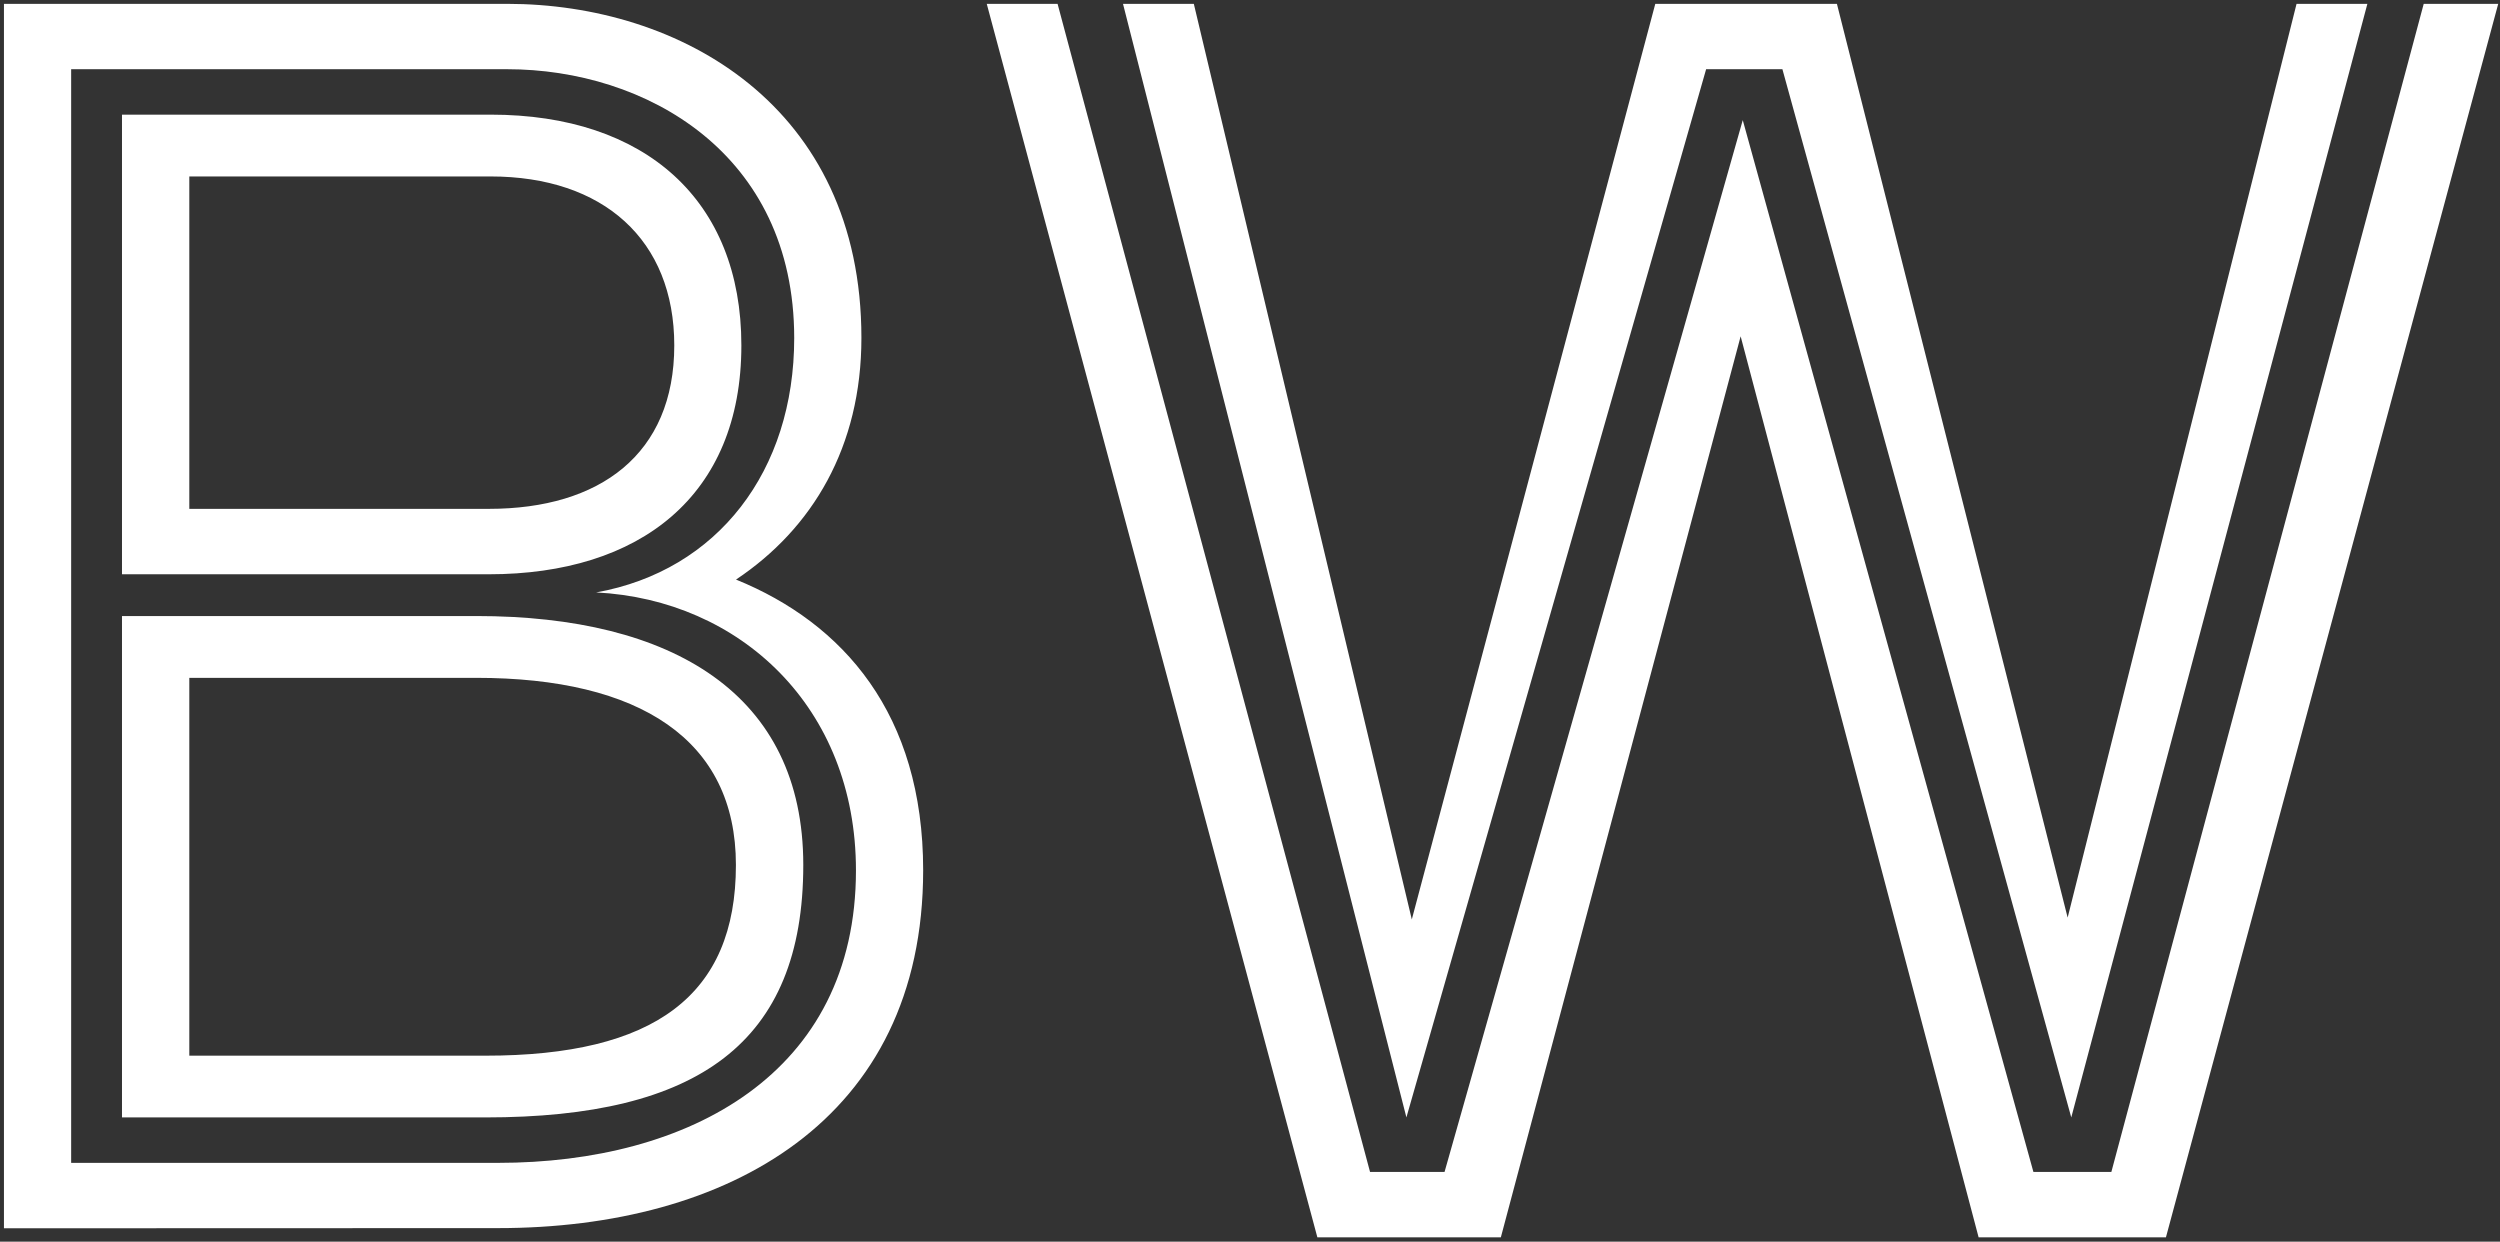
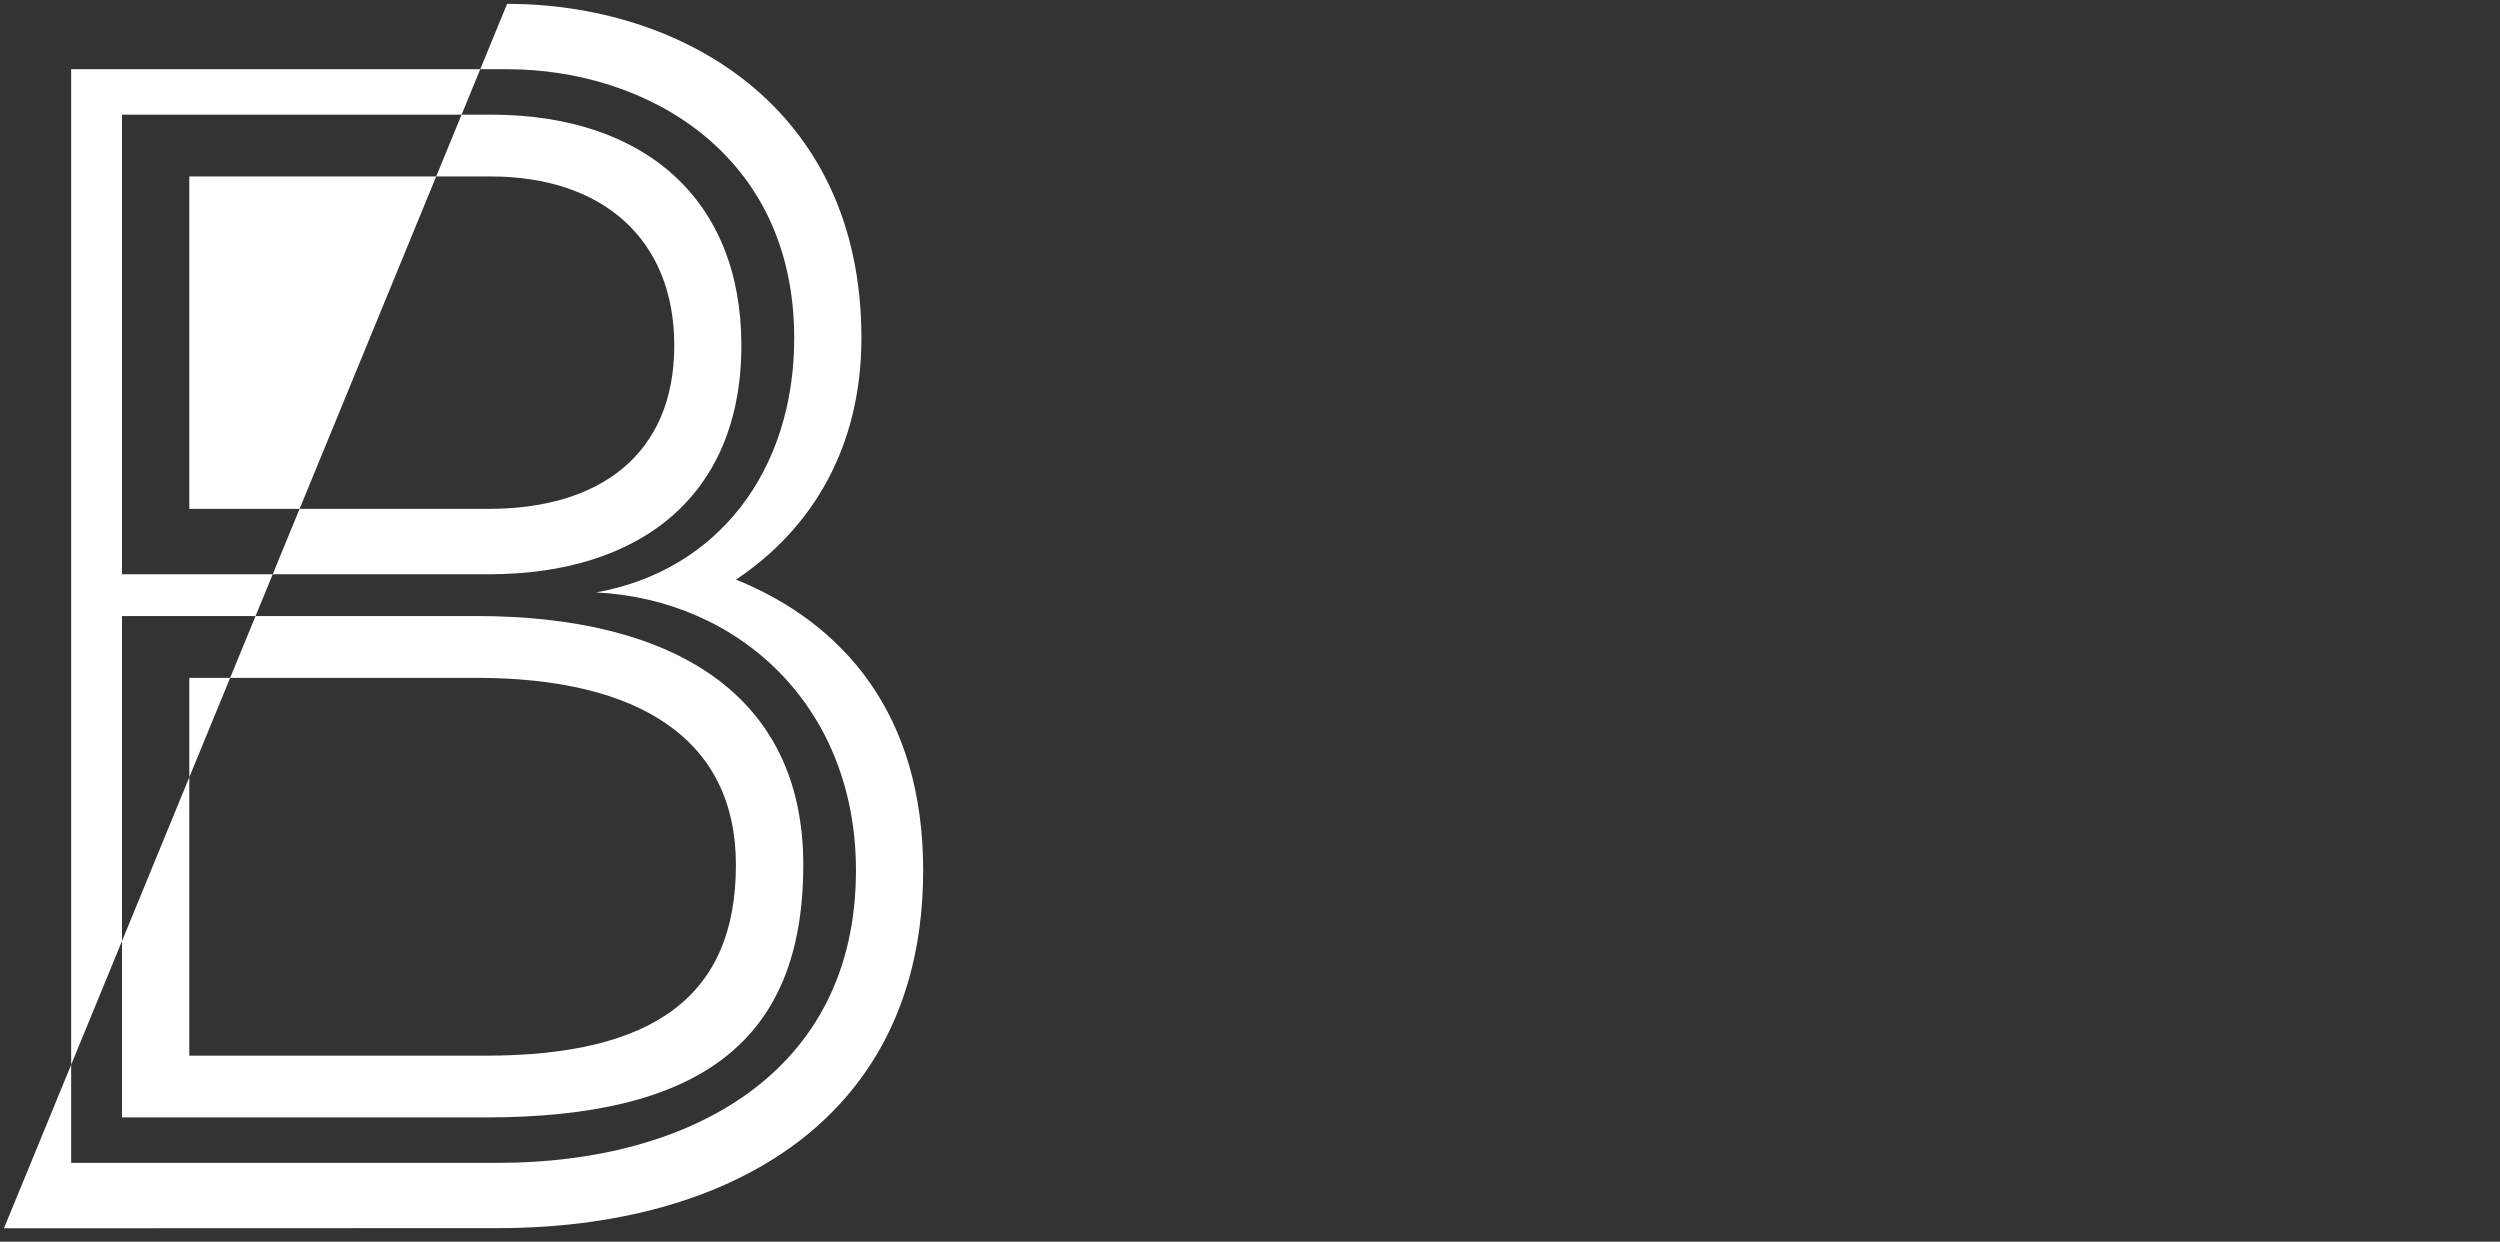
<svg xmlns="http://www.w3.org/2000/svg" width="449px" height="223px" viewBox="0 0 449 223" version="1.1">
  <rect x="0" y="0" width="449" height="223" fill="#333333" stroke="none" />
  <title>logo_billwillis</title>
  <desc>Created with Sketch.</desc>
  <g id="Page-1" stroke="none" stroke-width="1" fill="none" fill-rule="evenodd">
    <g id="Artboard" transform="translate(-138, -249)" fill="#FFFFFF" fill-rule="nonzero">
      <g id="logo_billwillis" transform="translate(138, 249)">
-         <path d="M0.71,220.6 L0.71,0.69 L91.08,0.69 C122.08,0.69 154.71,18.96 154.71,60.69 C154.71,80.27 145.9,94.95 132.19,104.09 C151.45,111.92 165.8,128.23 165.8,156.29 C165.8,201.29 130.56,220.57 89.45,220.57 L0.71,220.6 Z M89.45,208.85 C123.71,208.85 153.73,192.85 153.73,156.32 C153.73,126.96 132.85,107.71 107.07,106.4 C128.93,102.49 142.64,84.54 142.64,60.72 C142.64,27.44 115.88,12.43 91.08,12.43 L12.78,12.43 L12.78,208.85 L89.45,208.85 Z M21.91,103.14 L21.91,20.59 L88.15,20.59 C115.88,20.59 133.15,35.93 133.15,62.03 C133.15,89.11 114.88,103.14 87.8,103.14 L21.91,103.14 Z M21.91,200.69 L21.91,110.64 L85.54,110.64 C120.78,110.64 144.27,124.64 144.27,155.34 C144.27,187.34 125.34,200.69 87.17,200.69 L21.91,200.69 Z M87.82,91.39 C107.72,91.39 121.1,81.6 121.1,62.03 C121.1,43.1 108.38,31.69 88.1,31.69 L34,31.69 L34,91.39 L87.82,91.39 Z M87.17,189.6 C117.51,189.6 132.17,178.83 132.17,155.34 C132.17,132.83 114.88,121.74 85.52,121.74 L34,121.74 L34,189.6 L87.17,189.6 Z" id="Shape" />
-         <path d="M355.36,222.23 L312.62,60.4 L269.55,222.23 L236.6,222.23 L177.22,0.69 L189.94,0.69 L246.06,210.48 L259.44,210.48 L313,21.57 L365.2,210.48 L379.2,210.48 L435.3,0.69 L448.68,0.69 L389,222.23 L355.36,222.23 Z M320.12,12.43 L306.42,12.43 L252.59,200.69 L201.69,0.69 L214.41,0.69 L253.56,165.13 L297.29,0.69 L329.91,0.69 L371.35,164.8 L412.46,0.69 L425.18,0.69 L372,200.69 L320.12,12.43 Z" id="Shape" />
+         <path d="M0.71,220.6 L91.08,0.69 C122.08,0.69 154.71,18.96 154.71,60.69 C154.71,80.27 145.9,94.95 132.19,104.09 C151.45,111.92 165.8,128.23 165.8,156.29 C165.8,201.29 130.56,220.57 89.45,220.57 L0.71,220.6 Z M89.45,208.85 C123.71,208.85 153.73,192.85 153.73,156.32 C153.73,126.96 132.85,107.71 107.07,106.4 C128.93,102.49 142.64,84.54 142.64,60.72 C142.64,27.44 115.88,12.43 91.08,12.43 L12.78,12.43 L12.78,208.85 L89.45,208.85 Z M21.91,103.14 L21.91,20.59 L88.15,20.59 C115.88,20.59 133.15,35.93 133.15,62.03 C133.15,89.11 114.88,103.14 87.8,103.14 L21.91,103.14 Z M21.91,200.69 L21.91,110.64 L85.54,110.64 C120.78,110.64 144.27,124.64 144.27,155.34 C144.27,187.34 125.34,200.69 87.17,200.69 L21.91,200.69 Z M87.82,91.39 C107.72,91.39 121.1,81.6 121.1,62.03 C121.1,43.1 108.38,31.69 88.1,31.69 L34,31.69 L34,91.39 L87.82,91.39 Z M87.17,189.6 C117.51,189.6 132.17,178.83 132.17,155.34 C132.17,132.83 114.88,121.74 85.52,121.74 L34,121.74 L34,189.6 L87.17,189.6 Z" id="Shape" />
      </g>
    </g>
  </g>
</svg>